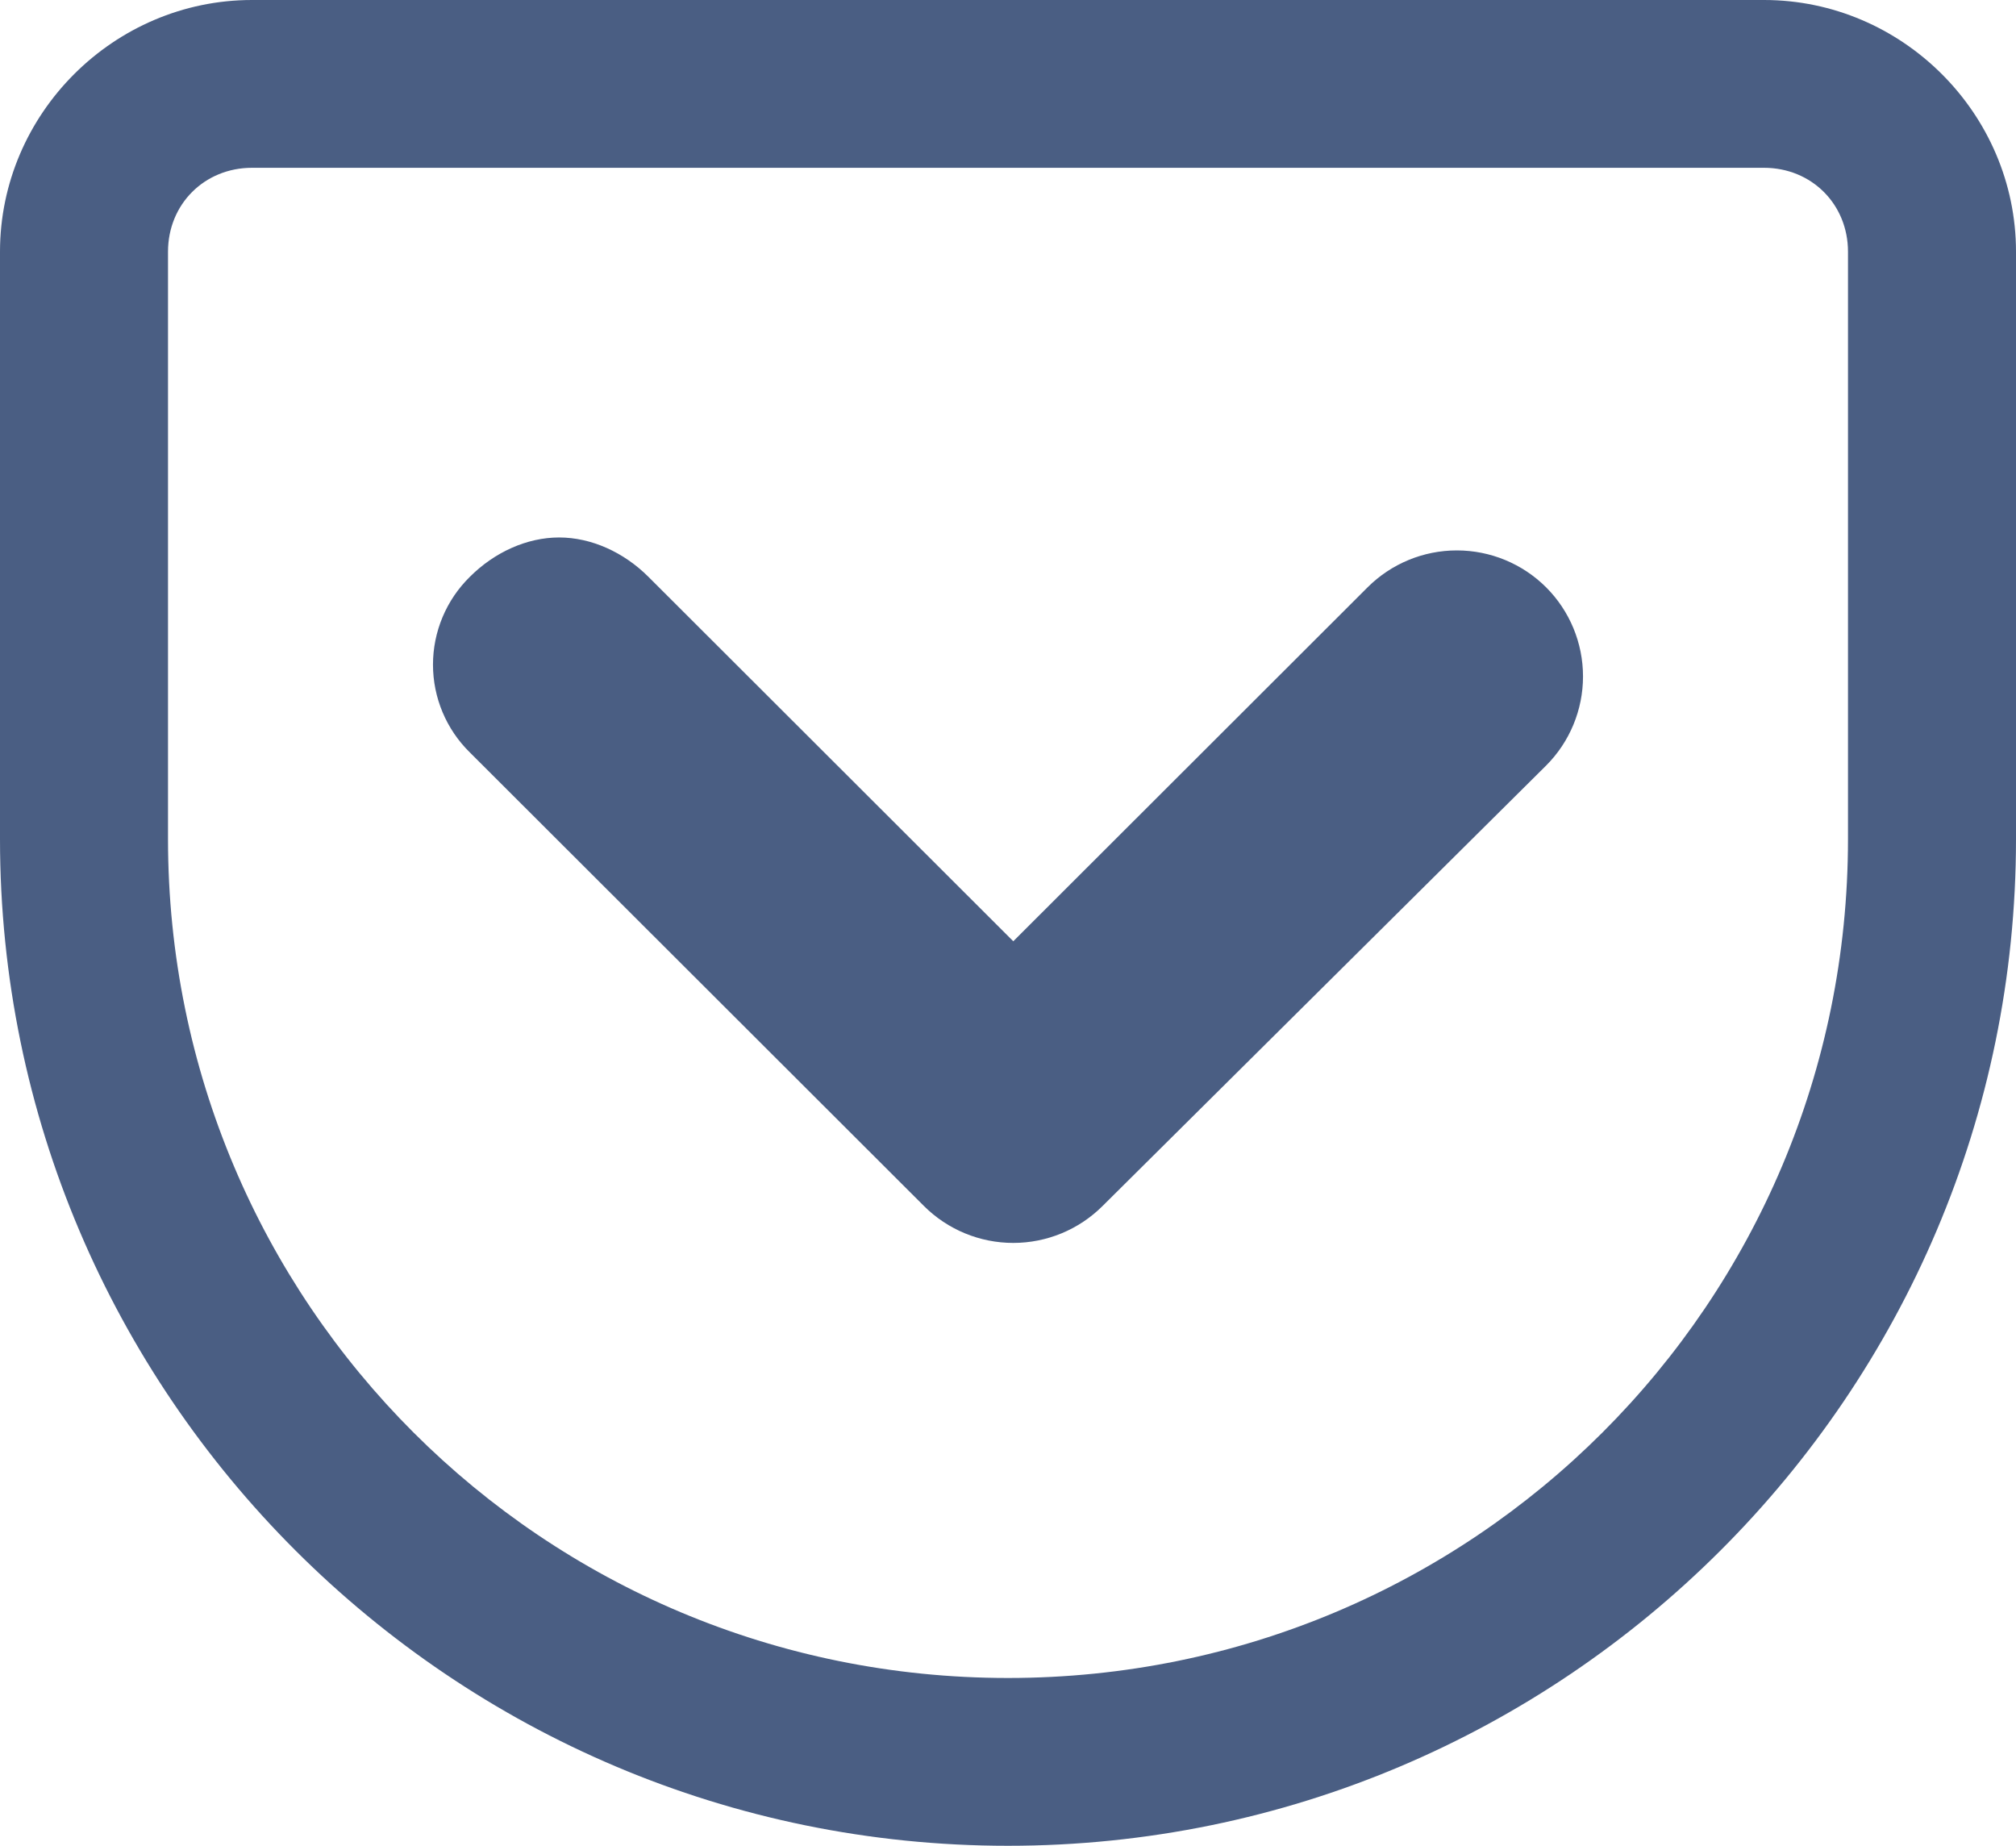
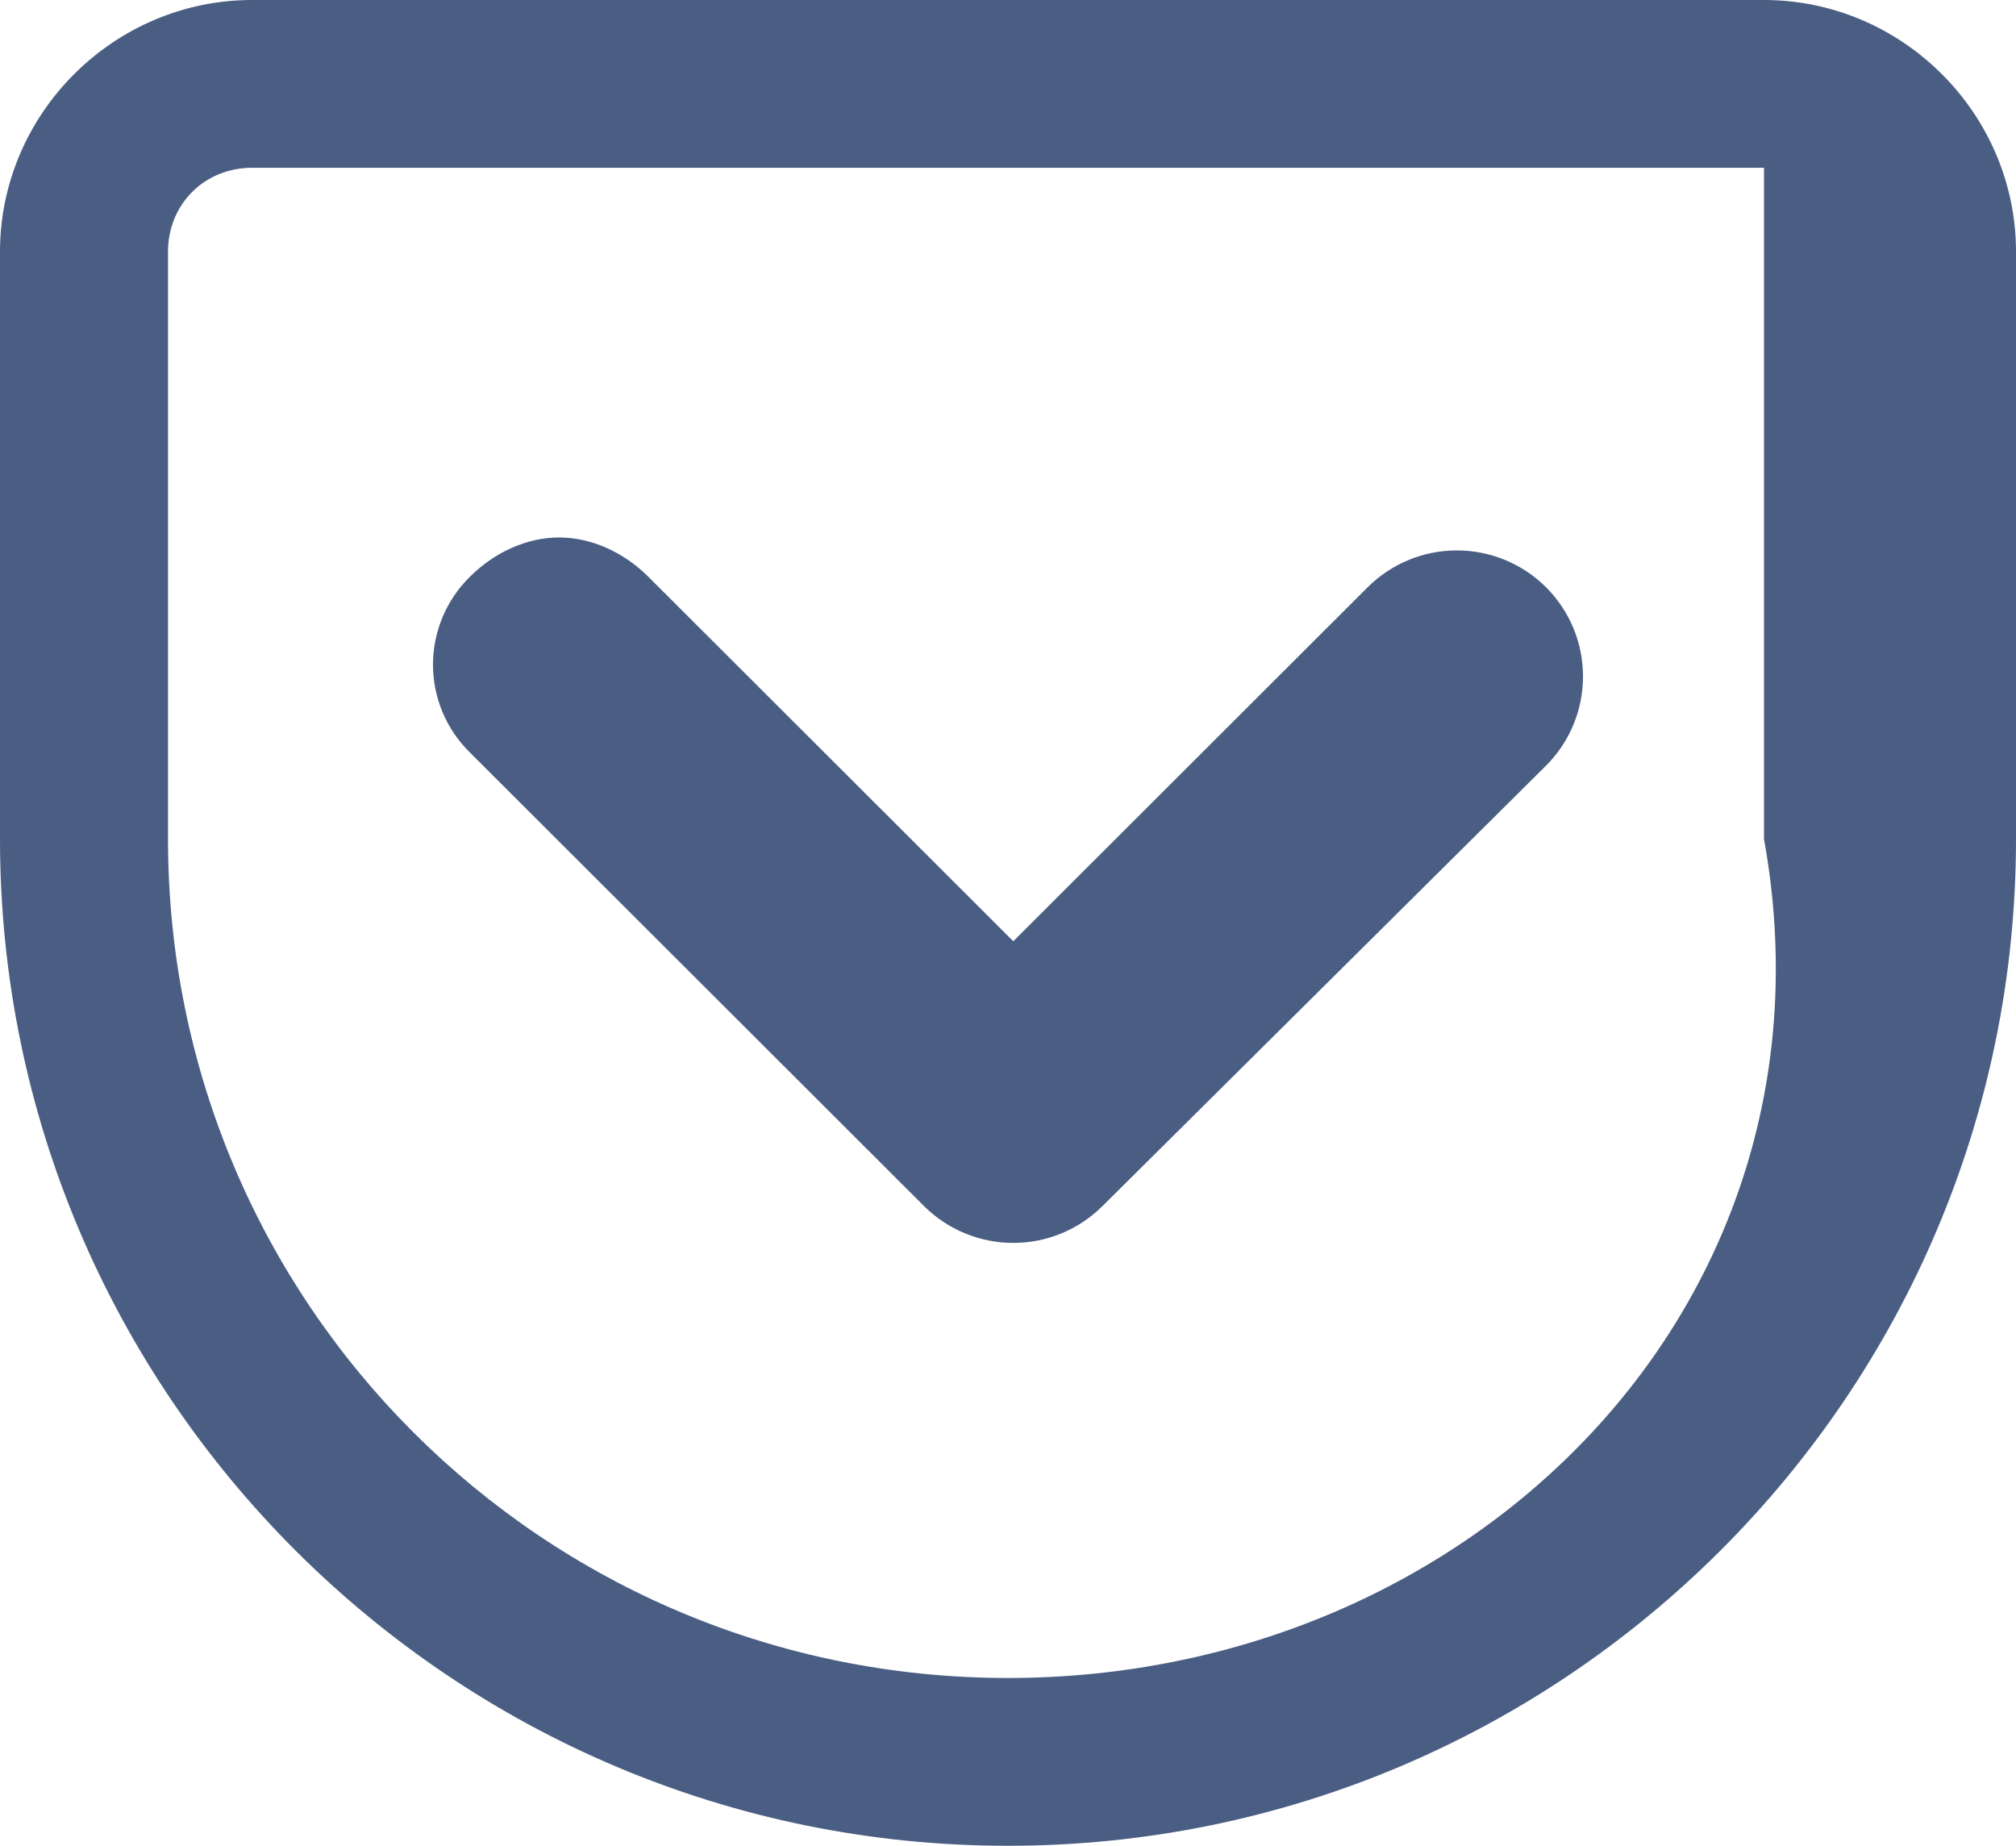
<svg xmlns="http://www.w3.org/2000/svg" width="71" height="65" viewBox="0 0 71 65" fill="none">
-   <path d="M8.875 0C4.009 0 0 4.003 0 8.864V29.546C0 49.096 15.925 65 35.5 65C55.075 65 71 49.096 71 29.546V8.864C71 4.003 66.992 0 62.125 0H8.875ZM8.875 5.909H62.125C63.799 5.909 65.083 7.191 65.083 8.864V29.546C65.083 45.899 51.874 59.091 35.5 59.091C19.126 59.091 5.917 45.899 5.917 29.546V8.864C5.917 7.191 7.201 5.909 8.875 5.909ZM19.691 18.927C18.558 18.927 17.413 19.447 16.549 20.312C16.137 20.716 15.81 21.197 15.587 21.729C15.364 22.26 15.249 22.83 15.249 23.406C15.249 23.982 15.364 24.552 15.587 25.083C15.81 25.614 16.137 26.096 16.549 26.499L32.542 42.472C33.376 43.303 34.506 43.77 35.685 43.77C36.864 43.77 37.994 43.303 38.828 42.472L54.451 26.96C55.284 26.127 55.751 24.998 55.751 23.821C55.751 22.644 55.284 21.515 54.451 20.682C53.617 19.85 52.486 19.383 51.308 19.383C50.129 19.383 48.999 19.85 48.165 20.682L35.686 33.147L22.835 20.312C21.969 19.447 20.824 18.927 19.691 18.927V18.927Z" fill="#4A5E83" />
+   <path d="M8.875 0C4.009 0 0 4.003 0 8.864V29.546C0 49.096 15.925 65 35.5 65C55.075 65 71 49.096 71 29.546V8.864C71 4.003 66.992 0 62.125 0H8.875ZM8.875 5.909H62.125V29.546C65.083 45.899 51.874 59.091 35.5 59.091C19.126 59.091 5.917 45.899 5.917 29.546V8.864C5.917 7.191 7.201 5.909 8.875 5.909ZM19.691 18.927C18.558 18.927 17.413 19.447 16.549 20.312C16.137 20.716 15.81 21.197 15.587 21.729C15.364 22.26 15.249 22.83 15.249 23.406C15.249 23.982 15.364 24.552 15.587 25.083C15.81 25.614 16.137 26.096 16.549 26.499L32.542 42.472C33.376 43.303 34.506 43.77 35.685 43.77C36.864 43.77 37.994 43.303 38.828 42.472L54.451 26.96C55.284 26.127 55.751 24.998 55.751 23.821C55.751 22.644 55.284 21.515 54.451 20.682C53.617 19.85 52.486 19.383 51.308 19.383C50.129 19.383 48.999 19.85 48.165 20.682L35.686 33.147L22.835 20.312C21.969 19.447 20.824 18.927 19.691 18.927V18.927Z" fill="#4A5E83" />
</svg>